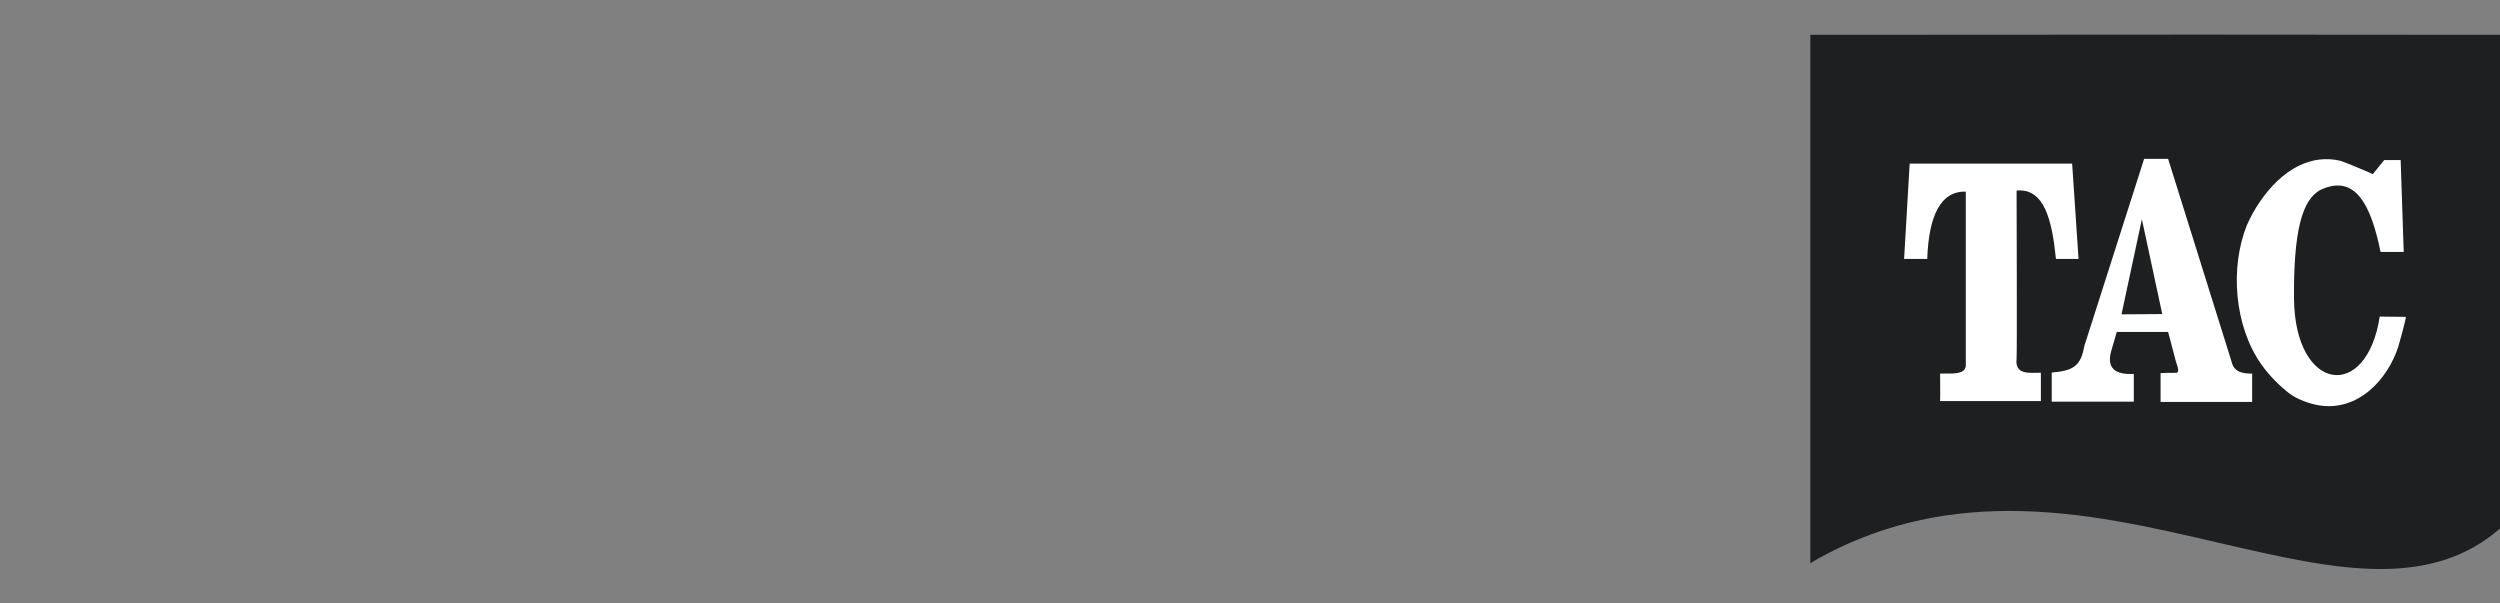
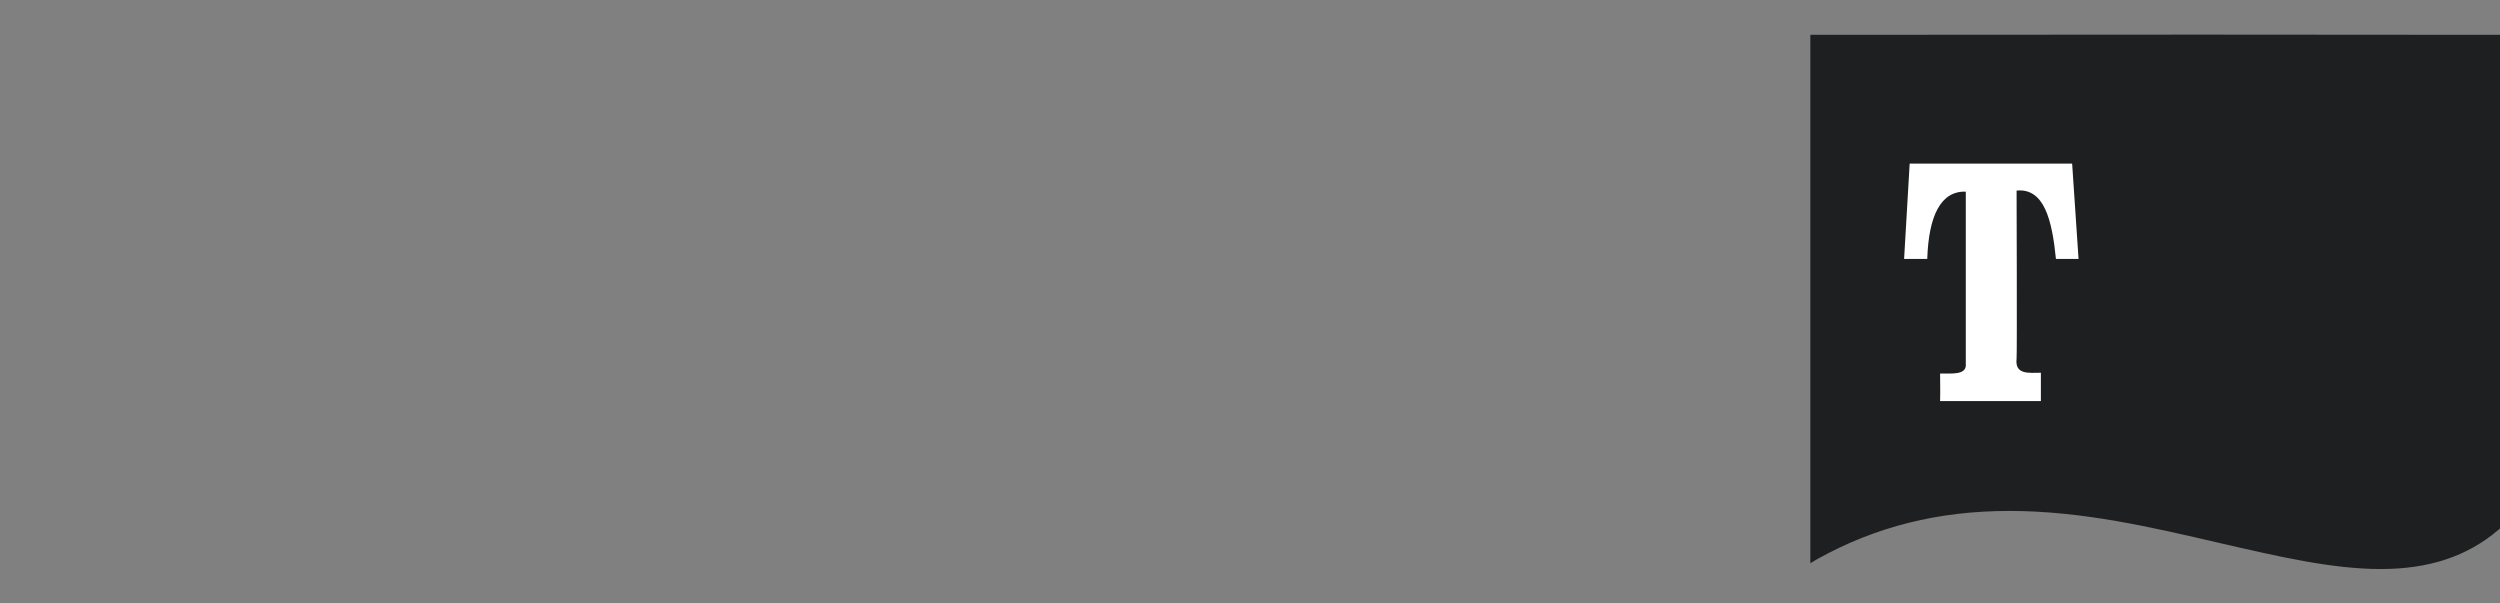
<svg xmlns="http://www.w3.org/2000/svg" width="145" height="35" viewBox="0 0 145 35" fill="none">
  <rect x="0" y="0" width="145" height="35" fill="#808080" stroke="none" />
  <g clip-path="url(#clip0_1450_8006)">
    <path d="M138.079 33.004C135.241 33.004 132.087 32.266 128.741 31.495C124.834 30.589 120.786 29.634 116.546 29.634C112.429 29.634 108.802 30.539 105.42 32.417L105 32.668V2.02H105.28C126.428 2.004 130.685 2.004 144.702 2.02H145V30.656L144.895 30.74C143.108 32.266 140.883 33.004 138.079 33.004Z" fill="#1D1F20" />
-     <path fill-rule="evenodd" clip-rule="evenodd" d="M131.062 11.716C131.645 10.864 132.39 10.074 133.345 9.609C134.106 9.237 134.931 9.129 135.757 9.33C135.935 9.377 137.651 10.089 137.619 10.105L138.283 9.284H139.238L139.416 14.613C138.963 14.613 138.526 14.613 138.072 14.613C137.522 11.902 136.615 10.074 134.608 11.004C133.507 11.561 133.021 13.451 133.053 17.355C133.118 22.731 137.263 23.32 138.024 18.362L139.529 18.378C139.594 18.378 139.141 19.974 139.108 20.082C138.509 21.972 136.793 23.893 134.478 23.506C133.944 23.413 133.248 23.165 132.81 22.84C132.195 22.375 131.596 21.755 131.159 21.136C129.589 18.92 129.33 15.527 130.317 13.064C130.511 12.63 130.754 12.165 131.062 11.716Z" fill="white" />
-     <path d="M129.426 20.958C128.196 17.038 126.982 13.134 125.751 9.215H124.359L120.894 20.059C120.684 21.221 120.279 21.5 119 21.609V23.297H123.76V21.686C122.627 21.748 122.189 21.314 122.448 20.369L122.772 19.254H125.751L126.172 20.85C126.221 21.098 126.512 21.655 126.172 21.624C125.881 21.624 125.606 21.624 125.314 21.64V23.313H130.624V21.671C130.058 21.671 129.556 21.578 129.426 20.958ZM123.048 18.231L124.229 12.716L125.411 18.216L123.048 18.231Z" fill="white" />
    <path d="M116.962 20.798C116.994 20.503 116.962 11.053 116.962 11.053C118.565 10.898 119.018 12.757 119.245 15.019H120.556L120.184 9.488H110.761L110.438 15.019H111.781C111.862 12.525 112.558 11.069 114.016 11.115V21.232C113.951 21.727 113.271 21.665 112.526 21.665C112.526 22.192 112.542 22.719 112.526 23.261H118.371V21.619C117.691 21.619 116.849 21.758 116.962 20.798Z" fill="white" />
  </g>
  <defs>
    <clipPath id="clip0_1450_8006">
      <rect width="40" height="31" fill="white" transform="translate(105 2)" />
    </clipPath>
  </defs>
</svg>